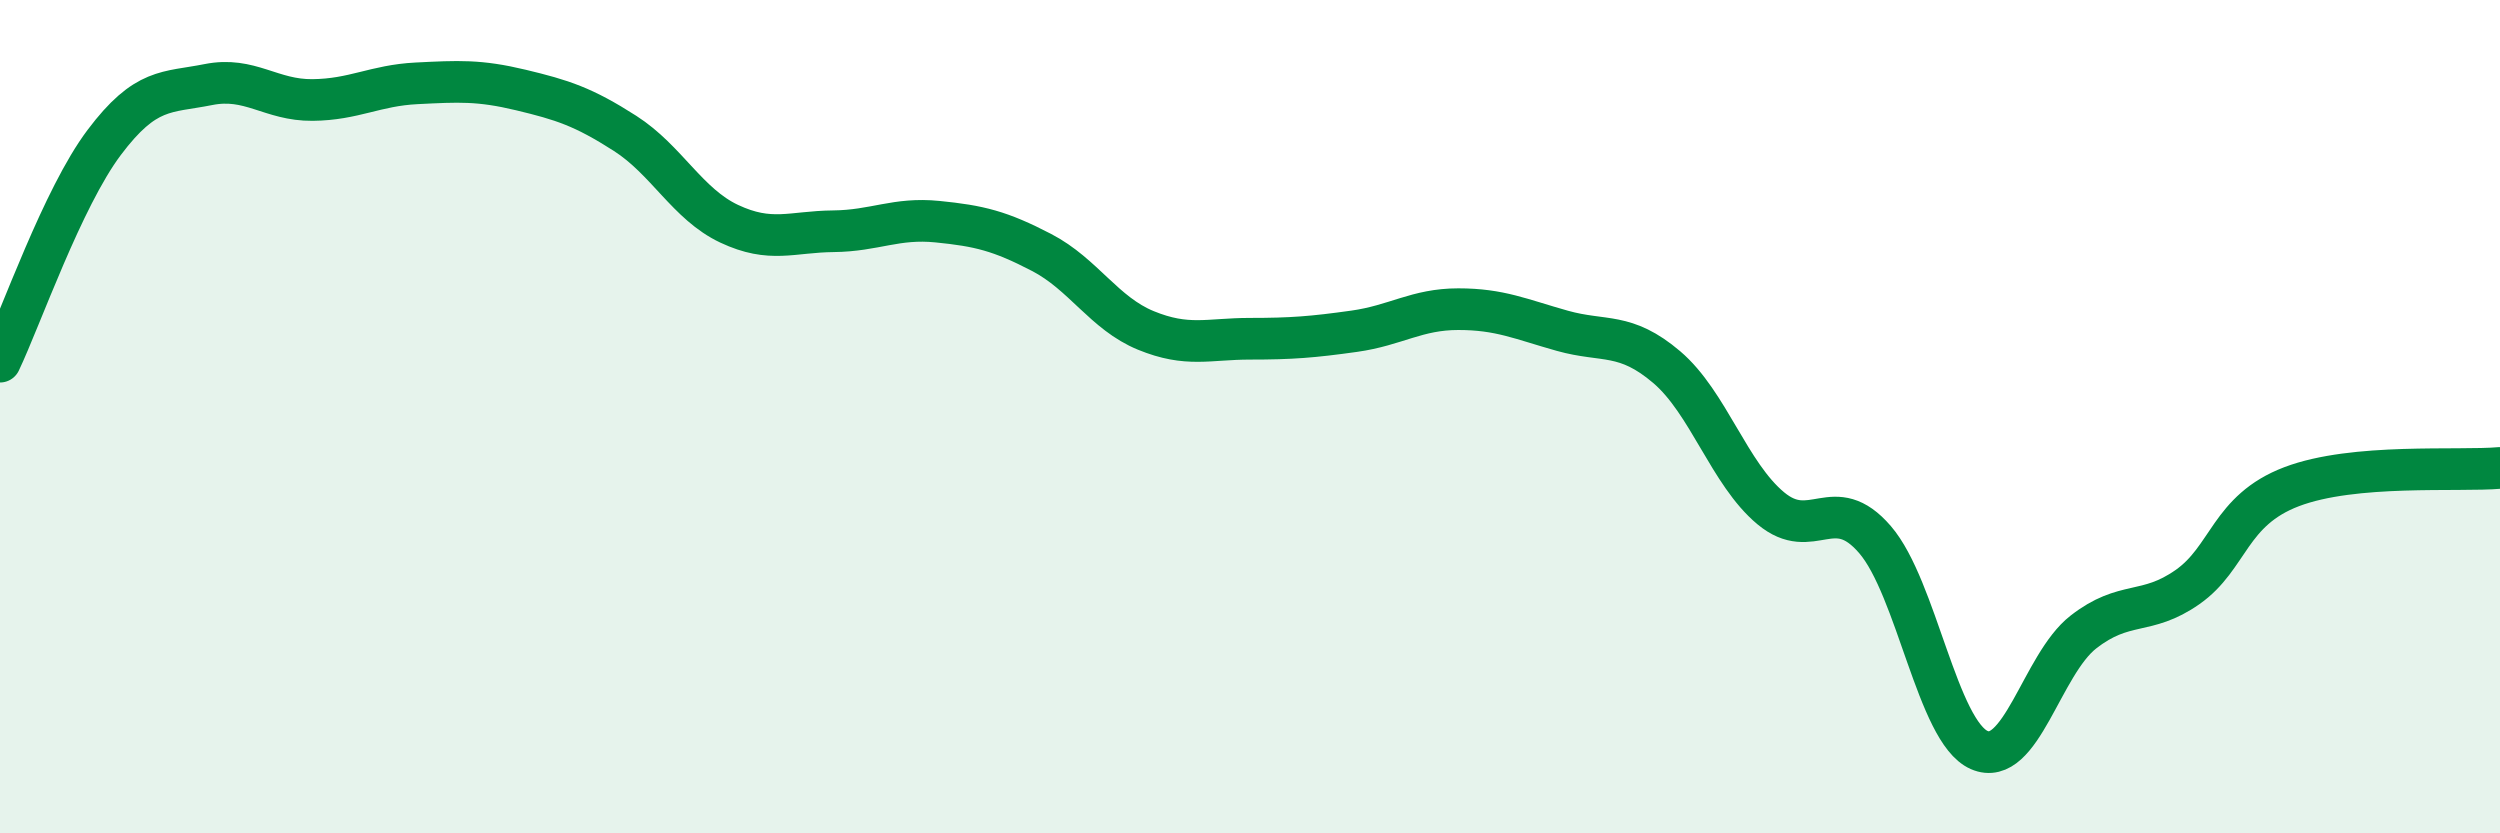
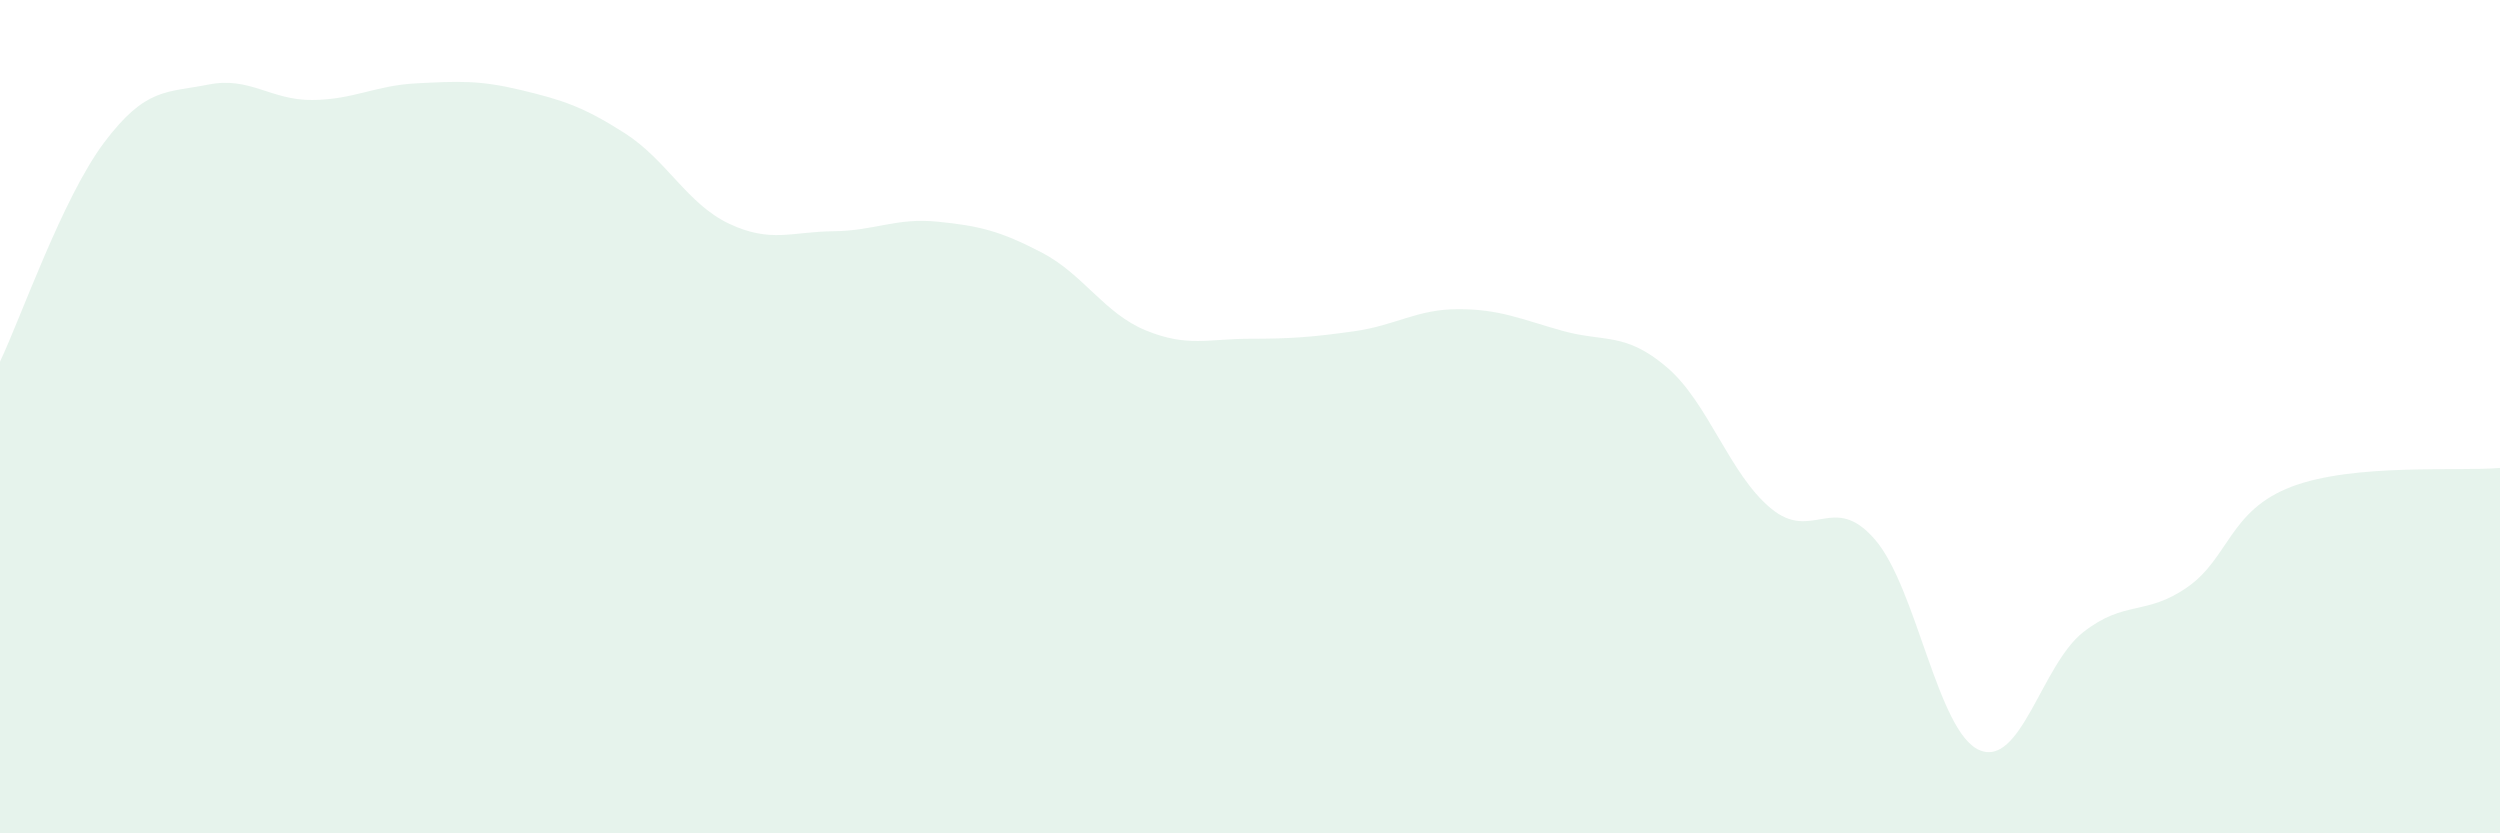
<svg xmlns="http://www.w3.org/2000/svg" width="60" height="20" viewBox="0 0 60 20">
  <path d="M 0,8.68 C 0.5,7.63 1.5,4.75 2.5,3.42 C 3.5,2.09 4,2.23 5,2.03 C 6,1.83 6.5,2.41 7.5,2.4 C 8.5,2.39 9,2.05 10,2 C 11,1.95 11.5,1.92 12.5,2.16 C 13.5,2.4 14,2.56 15,3.2 C 16,3.84 16.5,4.9 17.5,5.37 C 18.5,5.84 19,5.56 20,5.55 C 21,5.54 21.5,5.22 22.5,5.32 C 23.5,5.42 24,5.54 25,6.06 C 26,6.58 26.5,7.52 27.5,7.93 C 28.5,8.34 29,8.13 30,8.13 C 31,8.13 31.5,8.09 32.5,7.95 C 33.5,7.81 34,7.42 35,7.42 C 36,7.42 36.5,7.66 37.5,7.94 C 38.5,8.22 39,7.96 40,8.81 C 41,9.66 41.5,11.37 42.5,12.2 C 43.5,13.03 44,11.79 45,12.95 C 46,14.11 46.5,17.56 47.5,18 C 48.5,18.44 49,15.95 50,15.17 C 51,14.39 51.5,14.79 52.5,14.09 C 53.5,13.39 53.5,12.25 55,11.68 C 56.5,11.11 59,11.32 60,11.23L60 20L0 20Z" fill="#008740" opacity="0.1" stroke-linecap="round" stroke-linejoin="round" />
-   <path d="M 0,8.68 C 0.5,7.63 1.5,4.75 2.5,3.42 C 3.5,2.09 4,2.23 5,2.03 C 6,1.83 6.5,2.41 7.5,2.4 C 8.5,2.39 9,2.05 10,2 C 11,1.95 11.5,1.92 12.5,2.16 C 13.5,2.4 14,2.56 15,3.2 C 16,3.84 16.5,4.9 17.5,5.37 C 18.5,5.84 19,5.56 20,5.55 C 21,5.54 21.5,5.22 22.5,5.32 C 23.5,5.42 24,5.54 25,6.06 C 26,6.58 26.5,7.52 27.5,7.93 C 28.5,8.34 29,8.13 30,8.13 C 31,8.13 31.5,8.09 32.5,7.95 C 33.5,7.81 34,7.42 35,7.42 C 36,7.42 36.5,7.66 37.5,7.94 C 38.5,8.22 39,7.96 40,8.81 C 41,9.66 41.5,11.37 42.5,12.2 C 43.5,13.03 44,11.79 45,12.95 C 46,14.11 46.5,17.56 47.5,18 C 48.5,18.44 49,15.95 50,15.17 C 51,14.39 51.5,14.79 52.5,14.09 C 53.5,13.39 53.5,12.25 55,11.68 C 56.5,11.11 59,11.32 60,11.23" stroke="#008740" stroke-width="1" fill="none" stroke-linecap="round" stroke-linejoin="round" />
</svg>